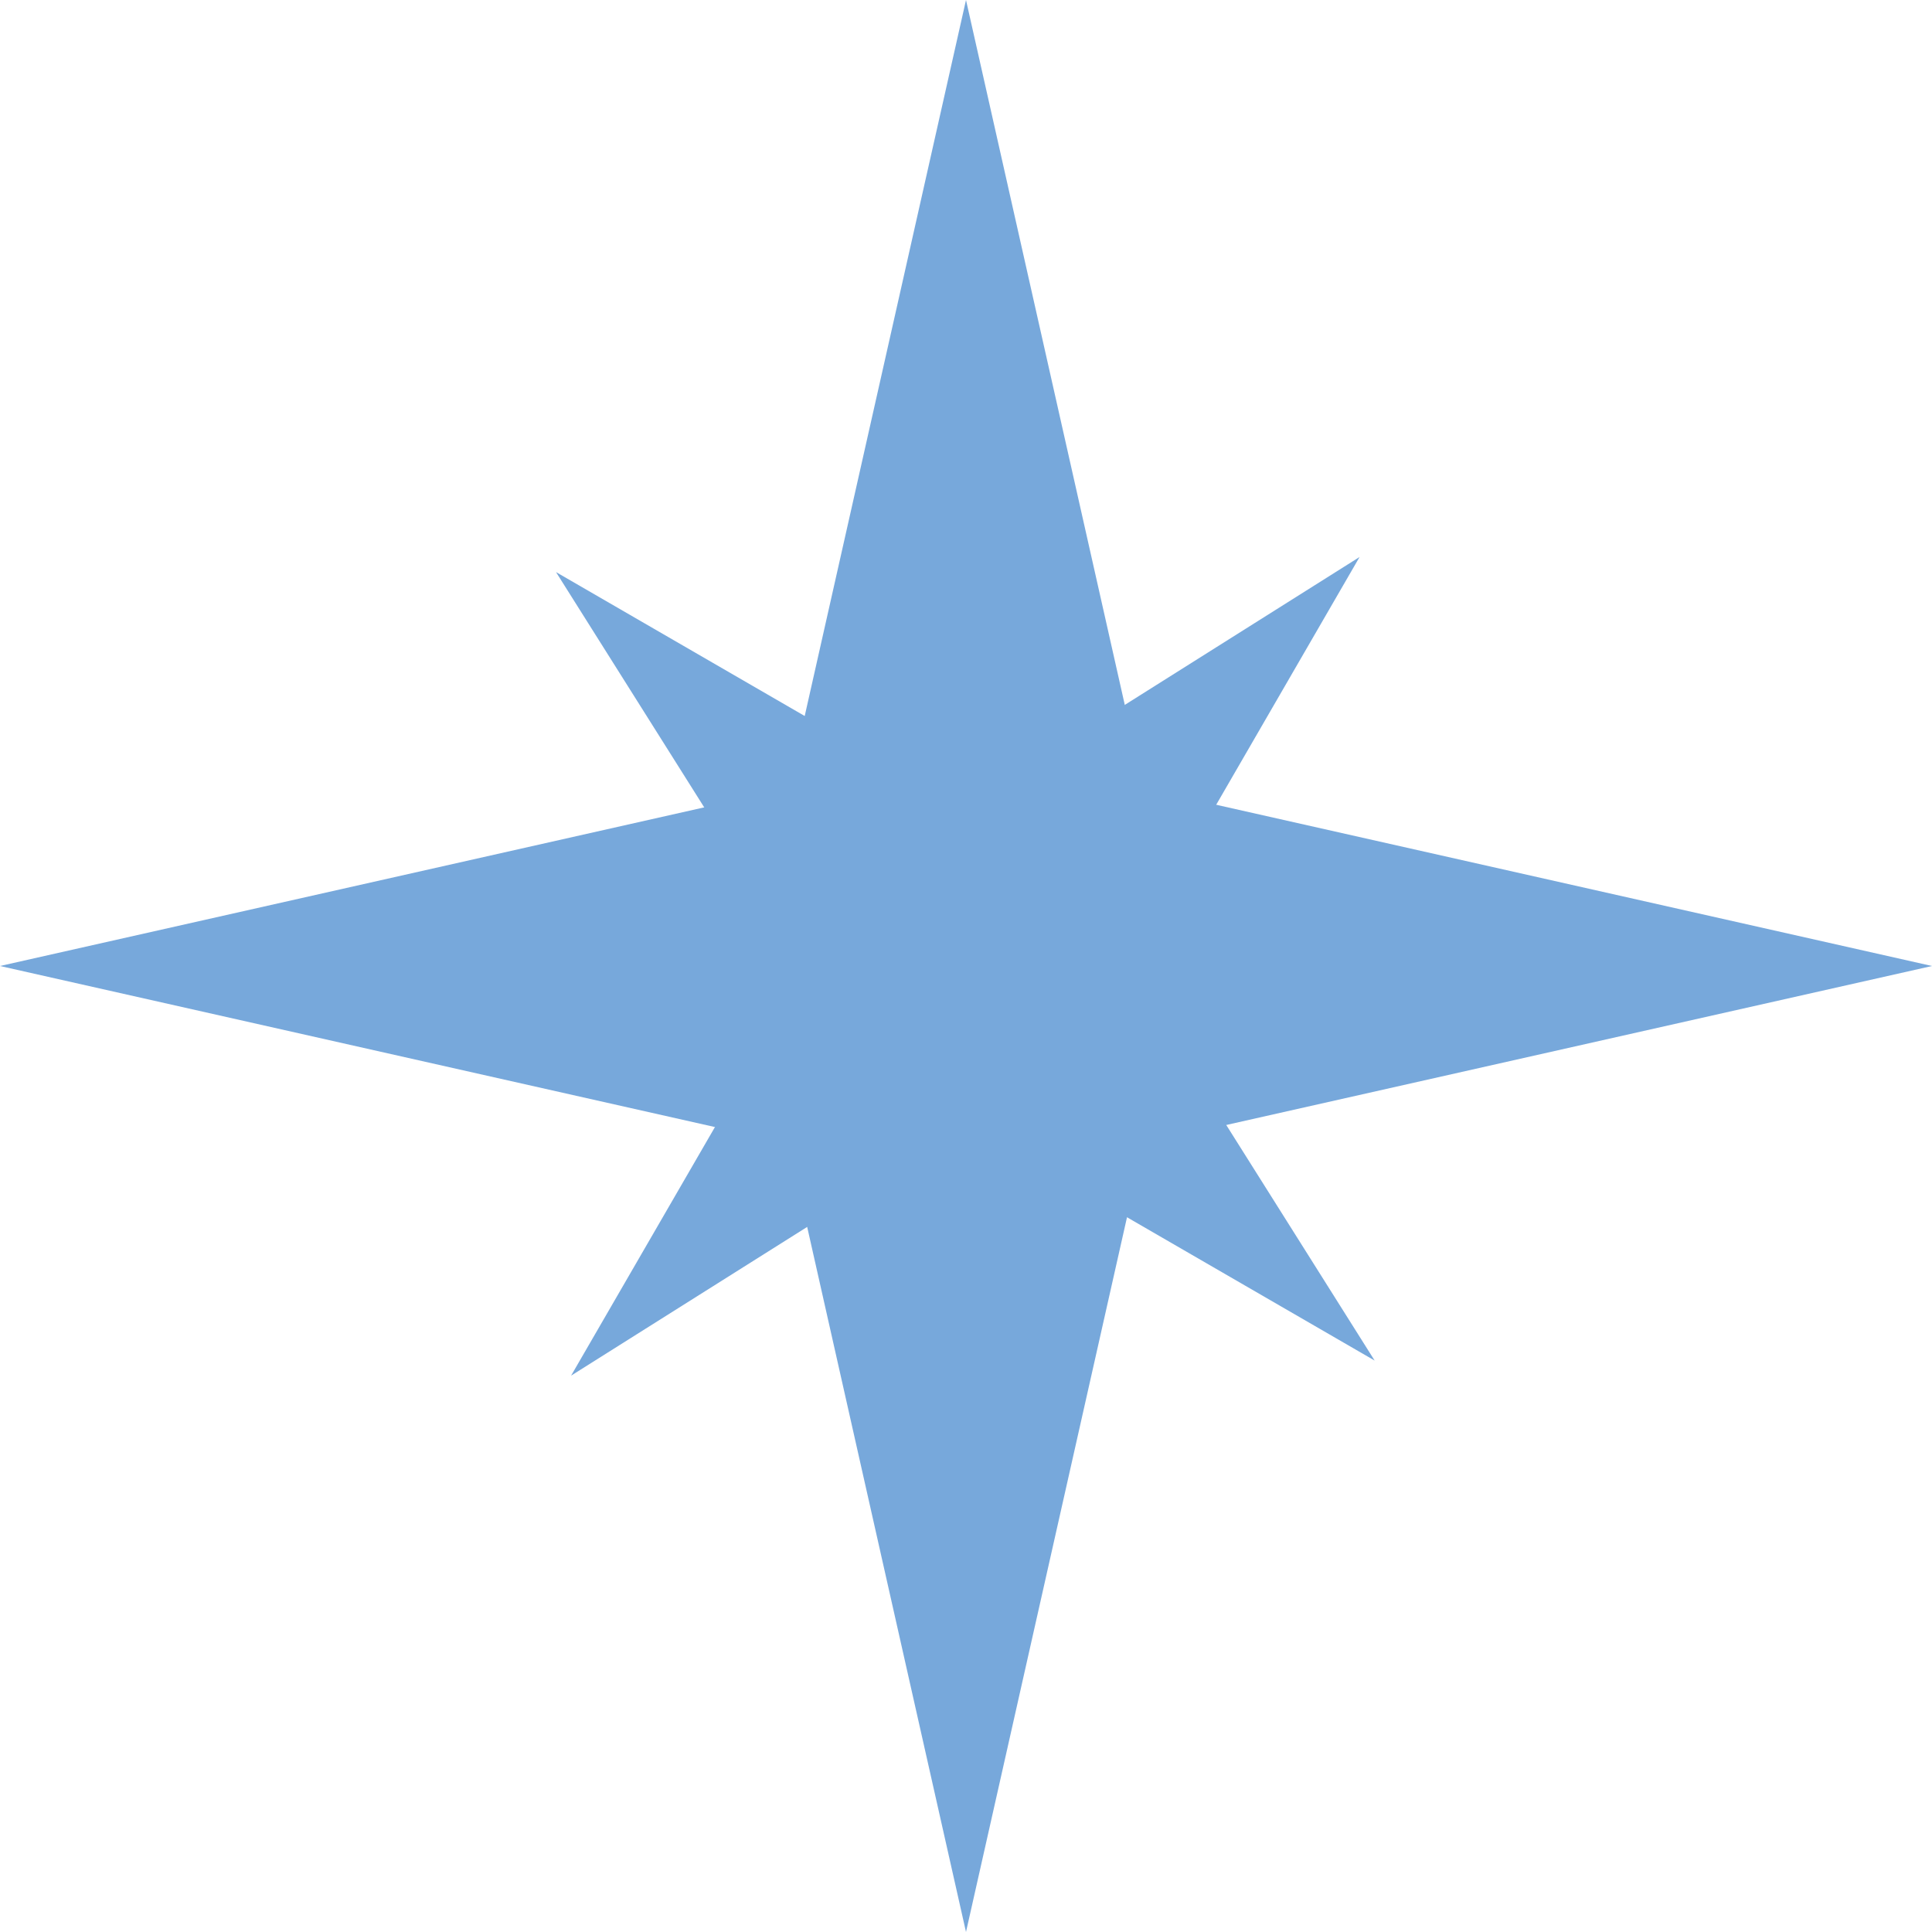
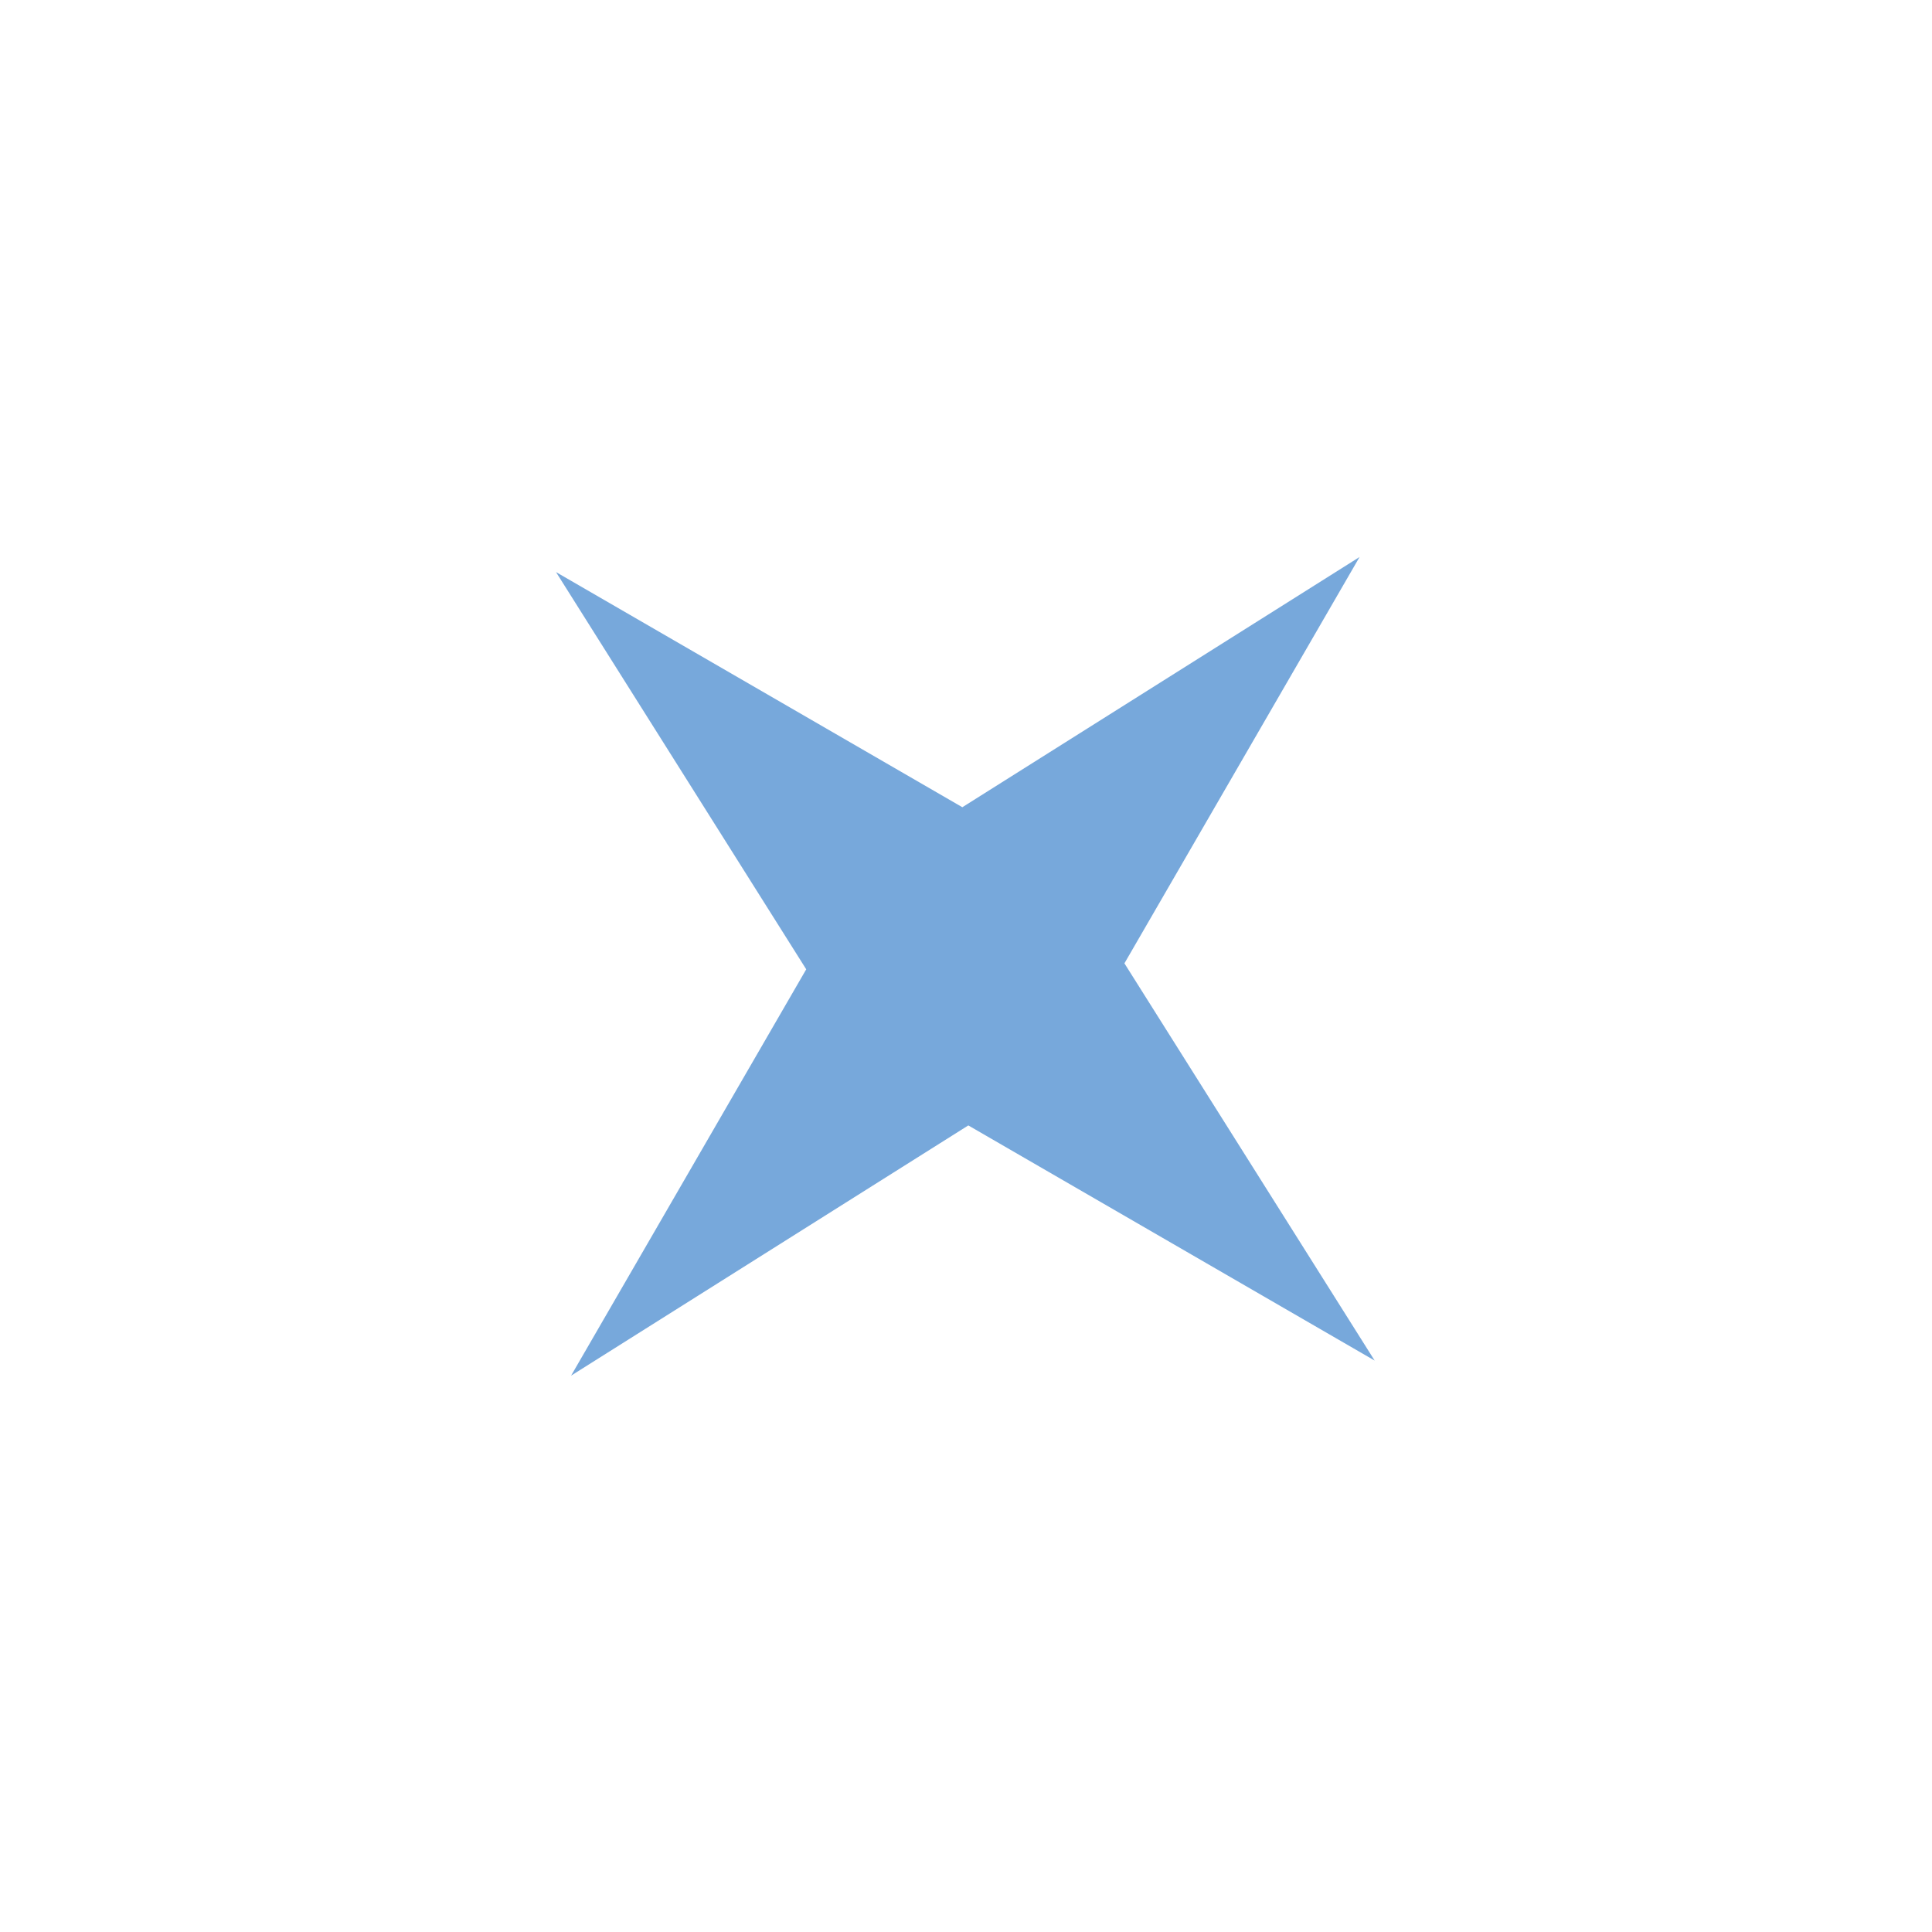
<svg xmlns="http://www.w3.org/2000/svg" width="736" height="736" viewBox="0 0 736 736" fill="none">
-   <path d="M368 0L435.656 300.344L736 368L435.656 435.656L368 736L300.344 435.656L0 368L300.344 300.344L368 0Z" fill="#77A8DB" />
  <path d="M517.934 212.189L428.354 366.986L523.678 518.313L368.882 428.733L217.555 524.057L307.135 369.261L211.811 217.934L366.607 307.514L517.934 212.189Z" fill="#77A8DB" />
</svg>